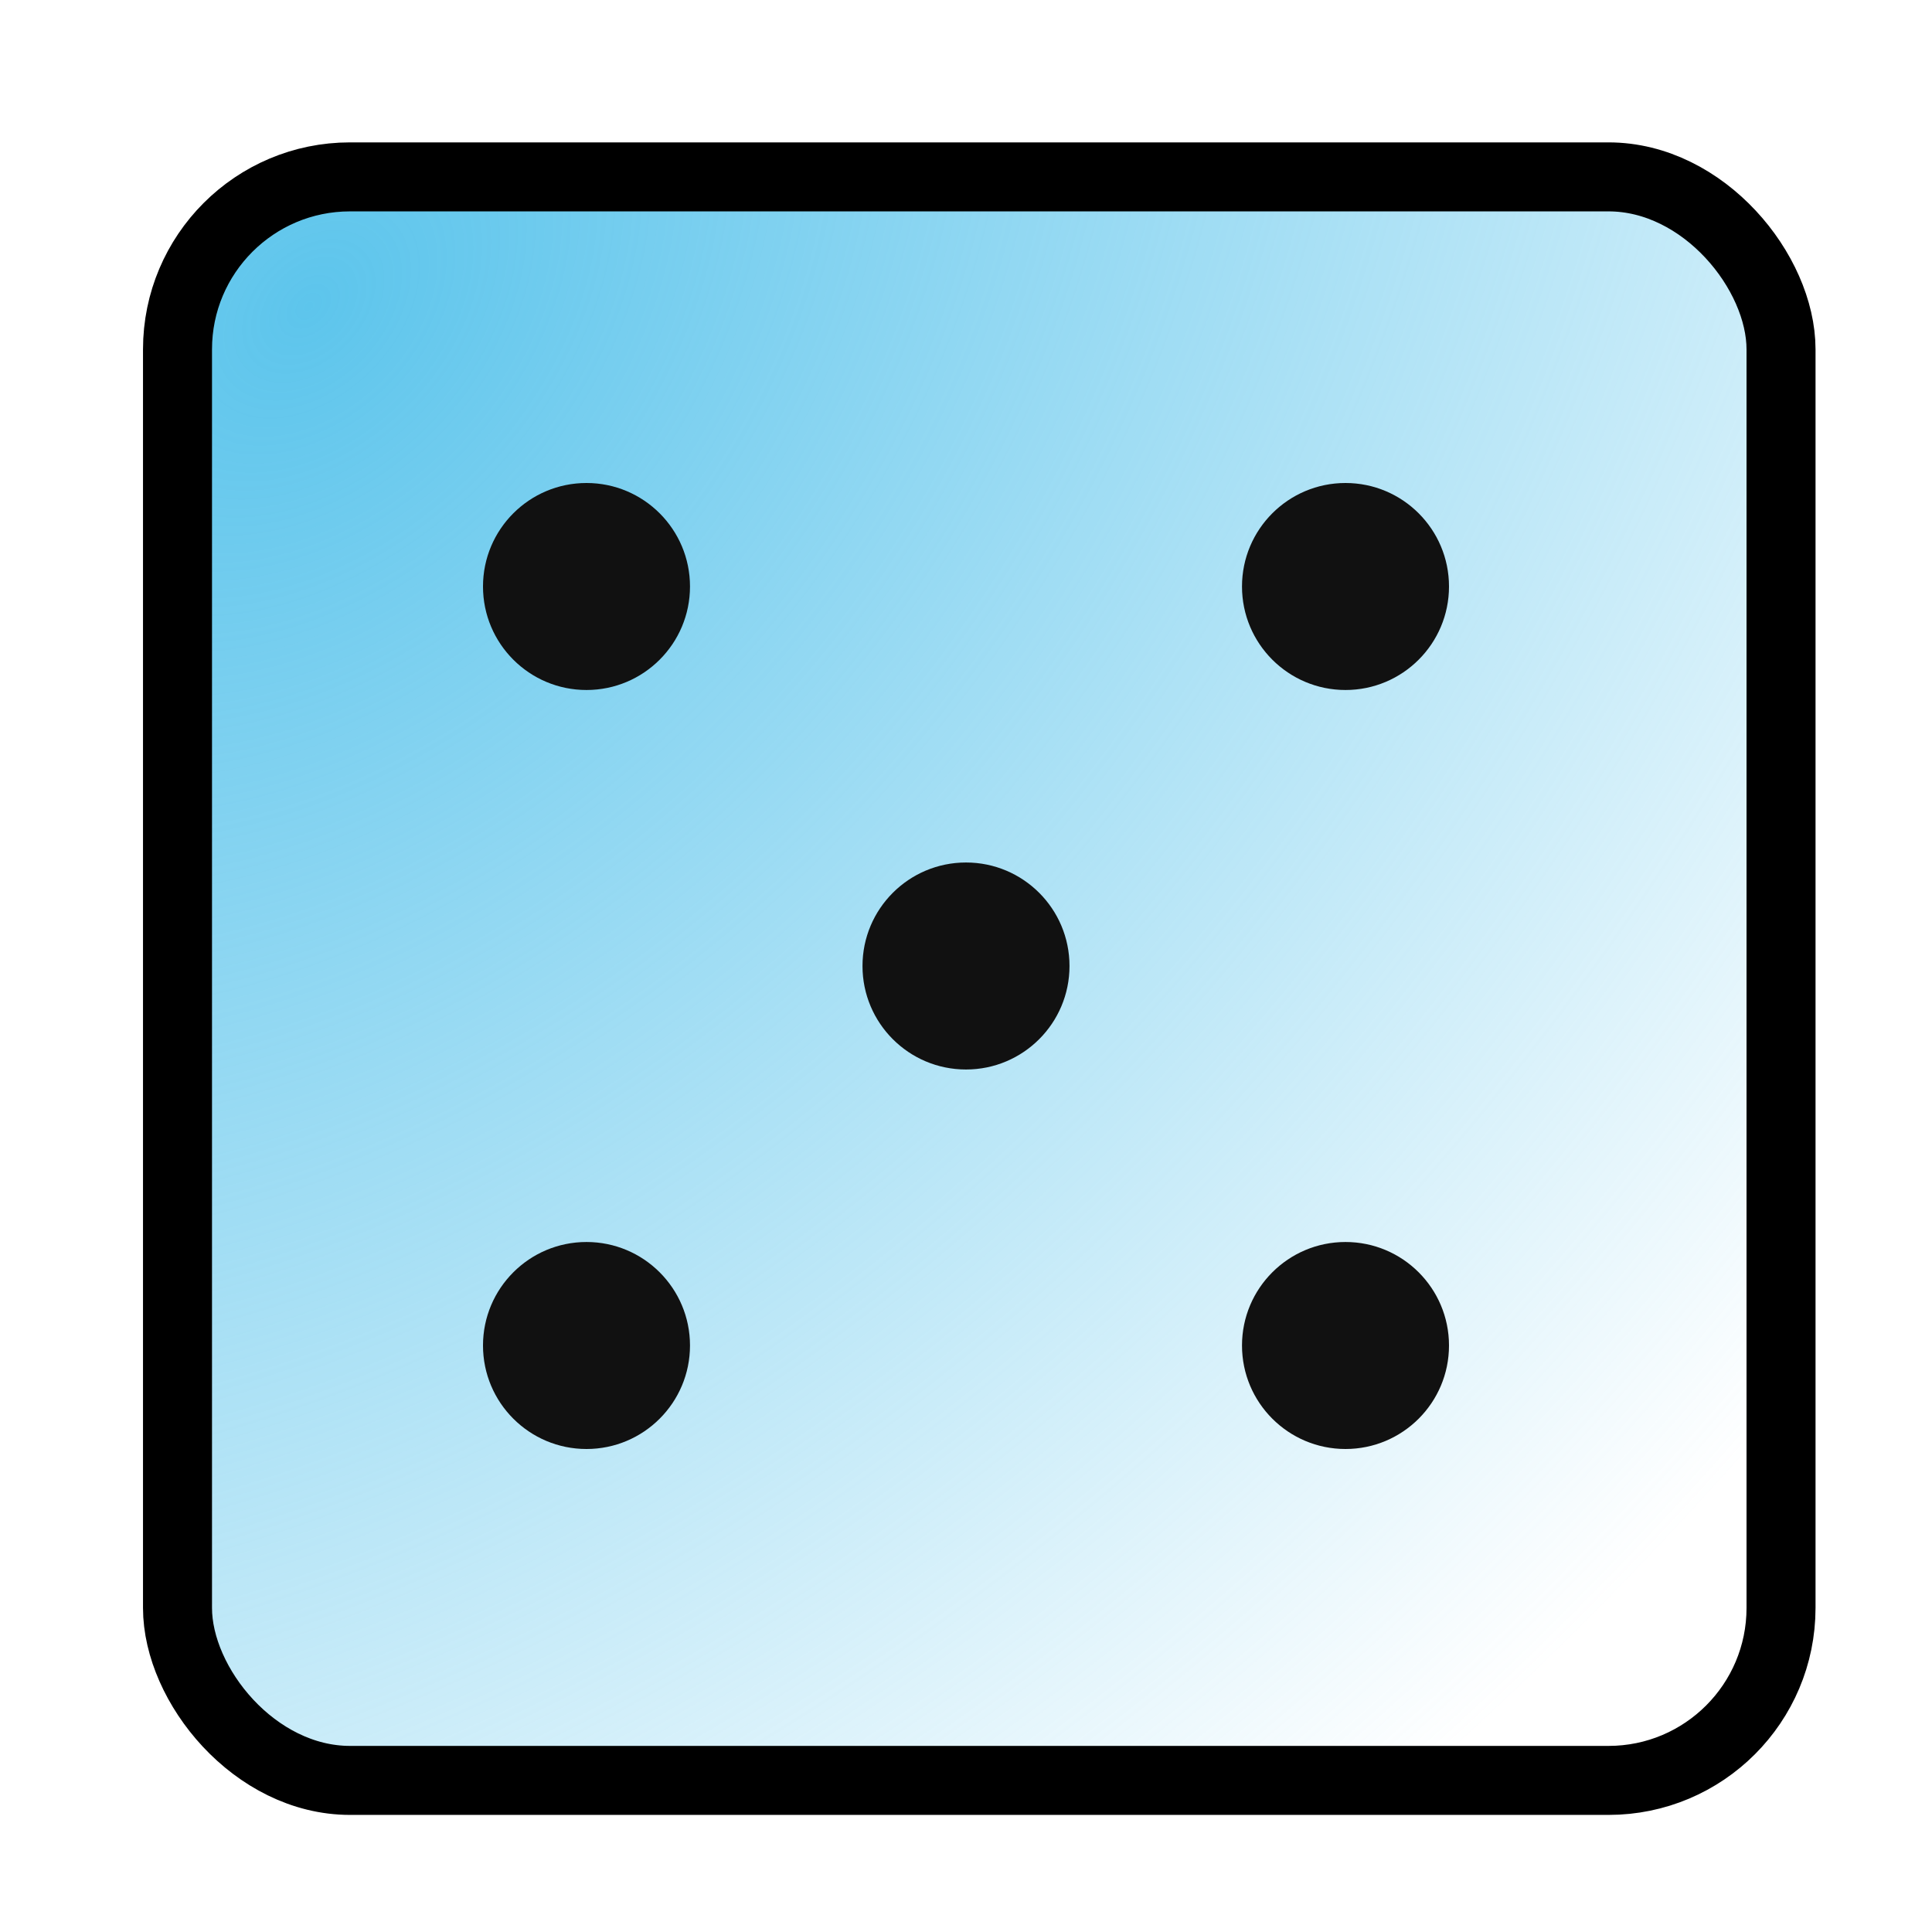
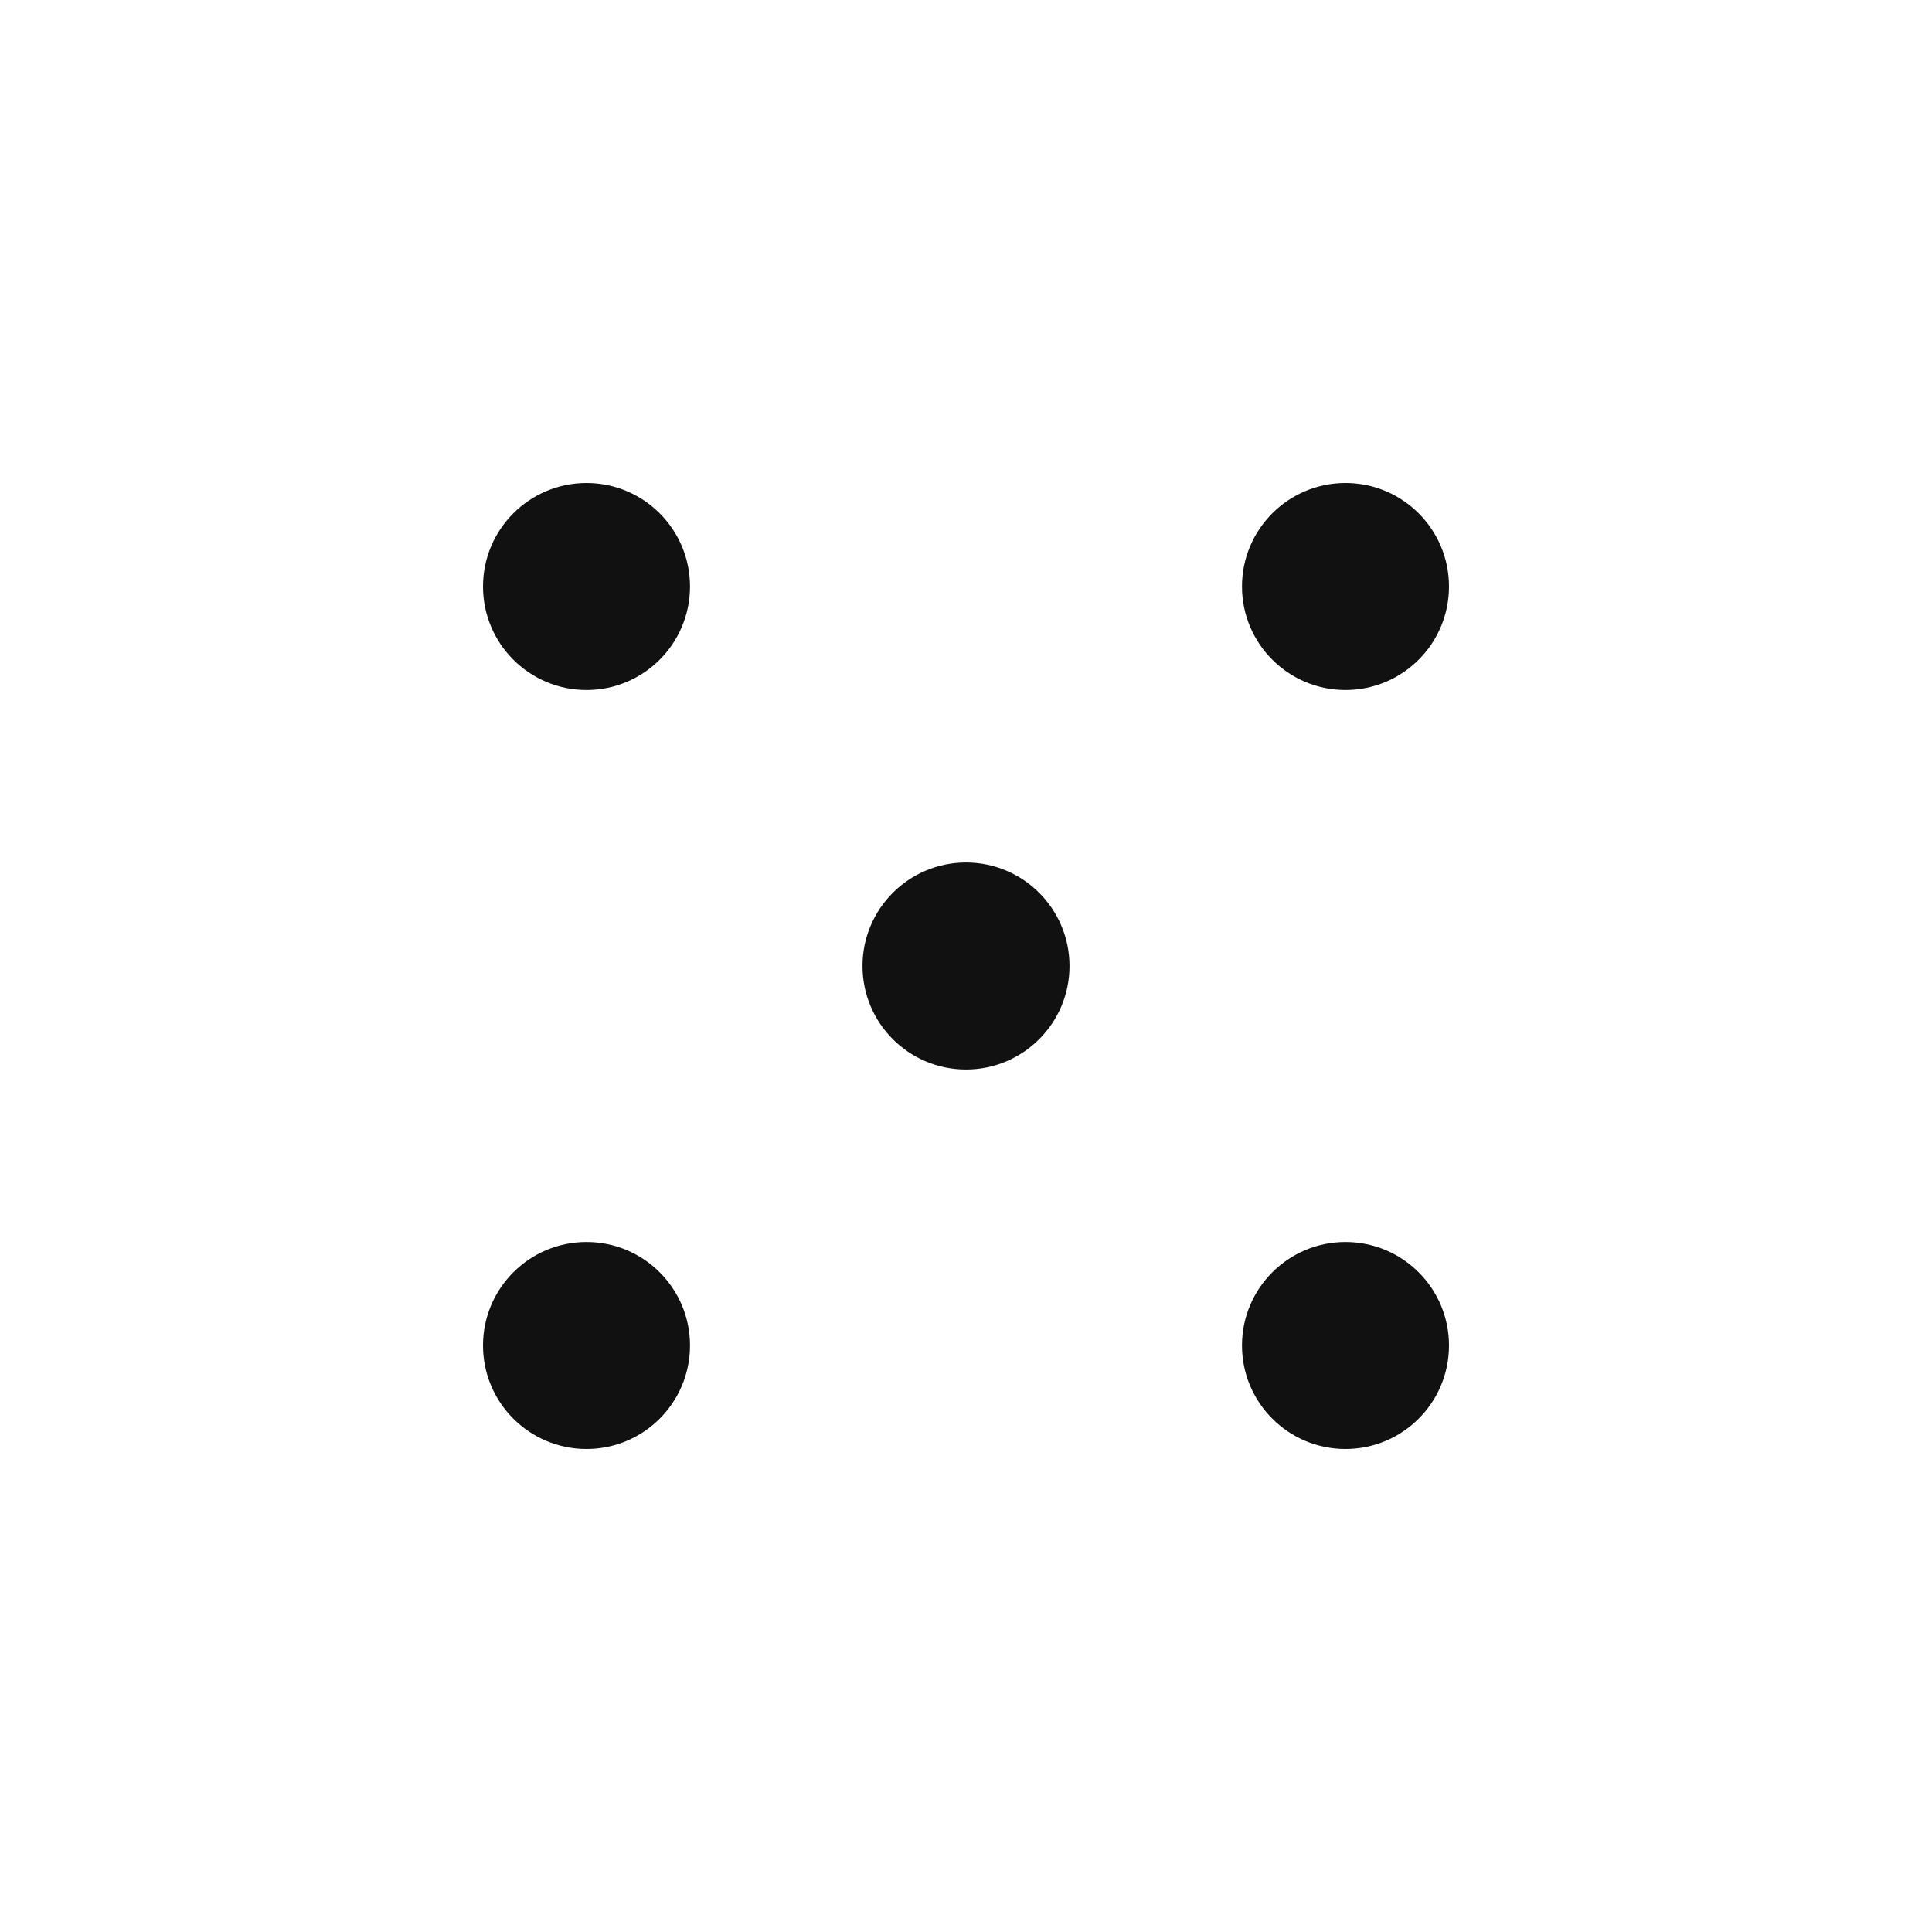
<svg xmlns="http://www.w3.org/2000/svg" width="56" height="56" viewBox="0 0 56 56" fill="none">
-   <rect x="5.145" y="5.127" width="46.479" height="46.479" rx="5" fill="url(#paint0_radial_355_8120)" stroke="black" stroke-width="2" />
  <circle cx="17" cy="17" r="3" fill="#111111" />
  <circle cx="39" cy="17" r="3" fill="#111111" />
  <circle cx="28" cy="28" r="3" fill="#111111" />
  <circle cx="17" cy="39" r="3" fill="#111111" />
  <circle cx="39" cy="39" r="3" fill="#111111" />
  <defs>
    <radialGradient id="paint0_radial_355_8120" cx="0" cy="0" r="1" gradientUnits="userSpaceOnUse" gradientTransform="translate(8.73 8.997) rotate(42.4) scale(53.34 76.474)">
      <stop stop-color="#5DC5EC" />
      <stop offset="1" stop-color="#5DC5EC" stop-opacity="0" />
    </radialGradient>
  </defs>
</svg>